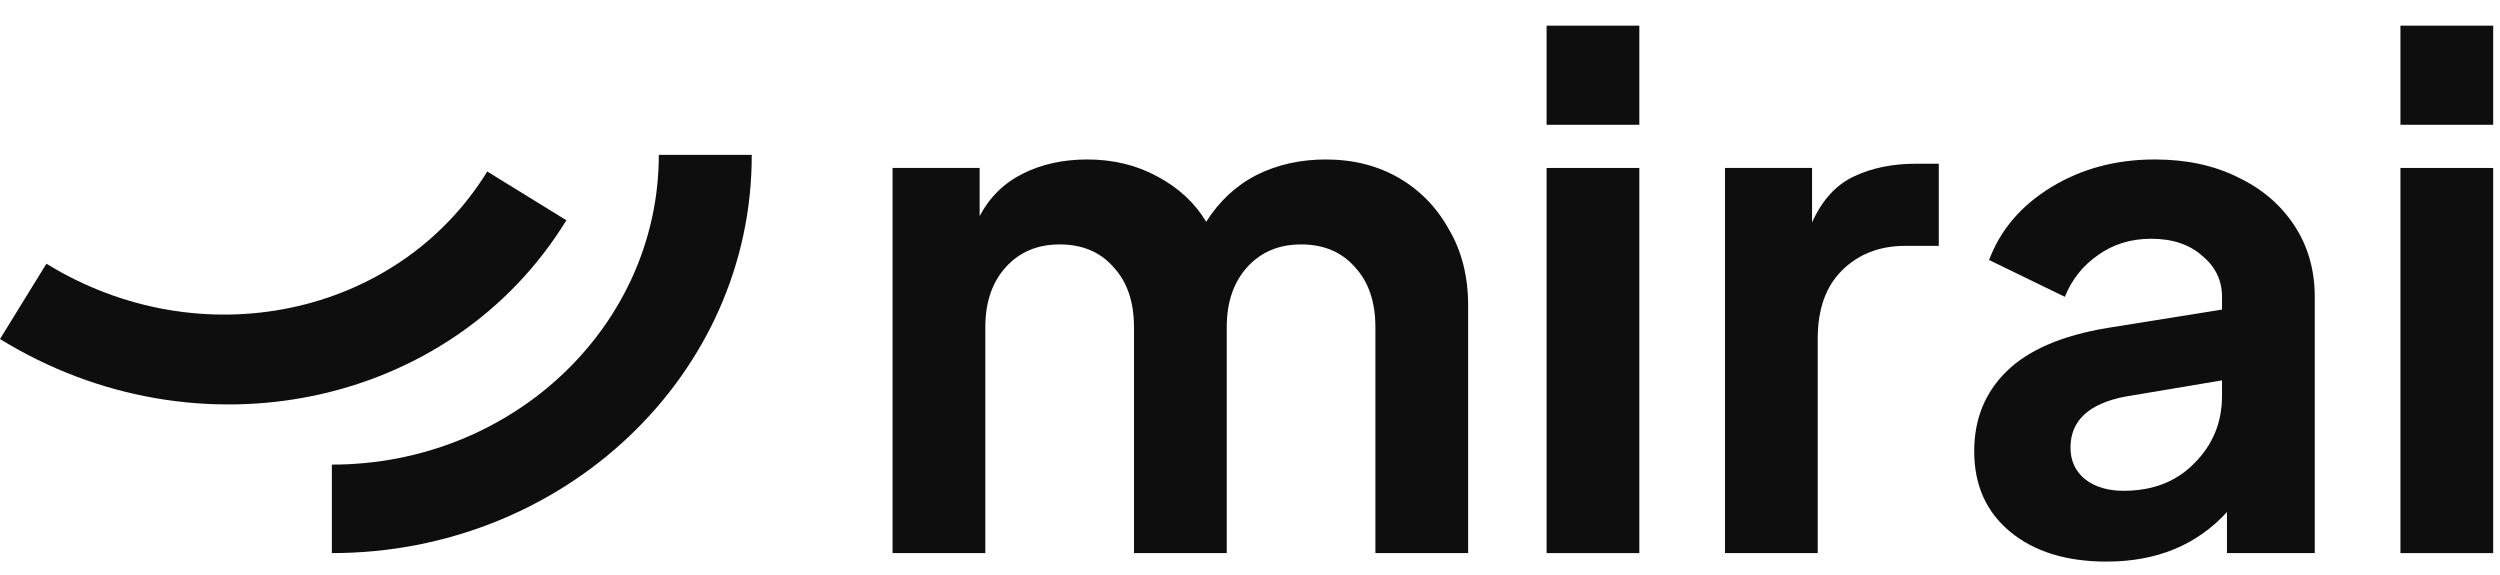
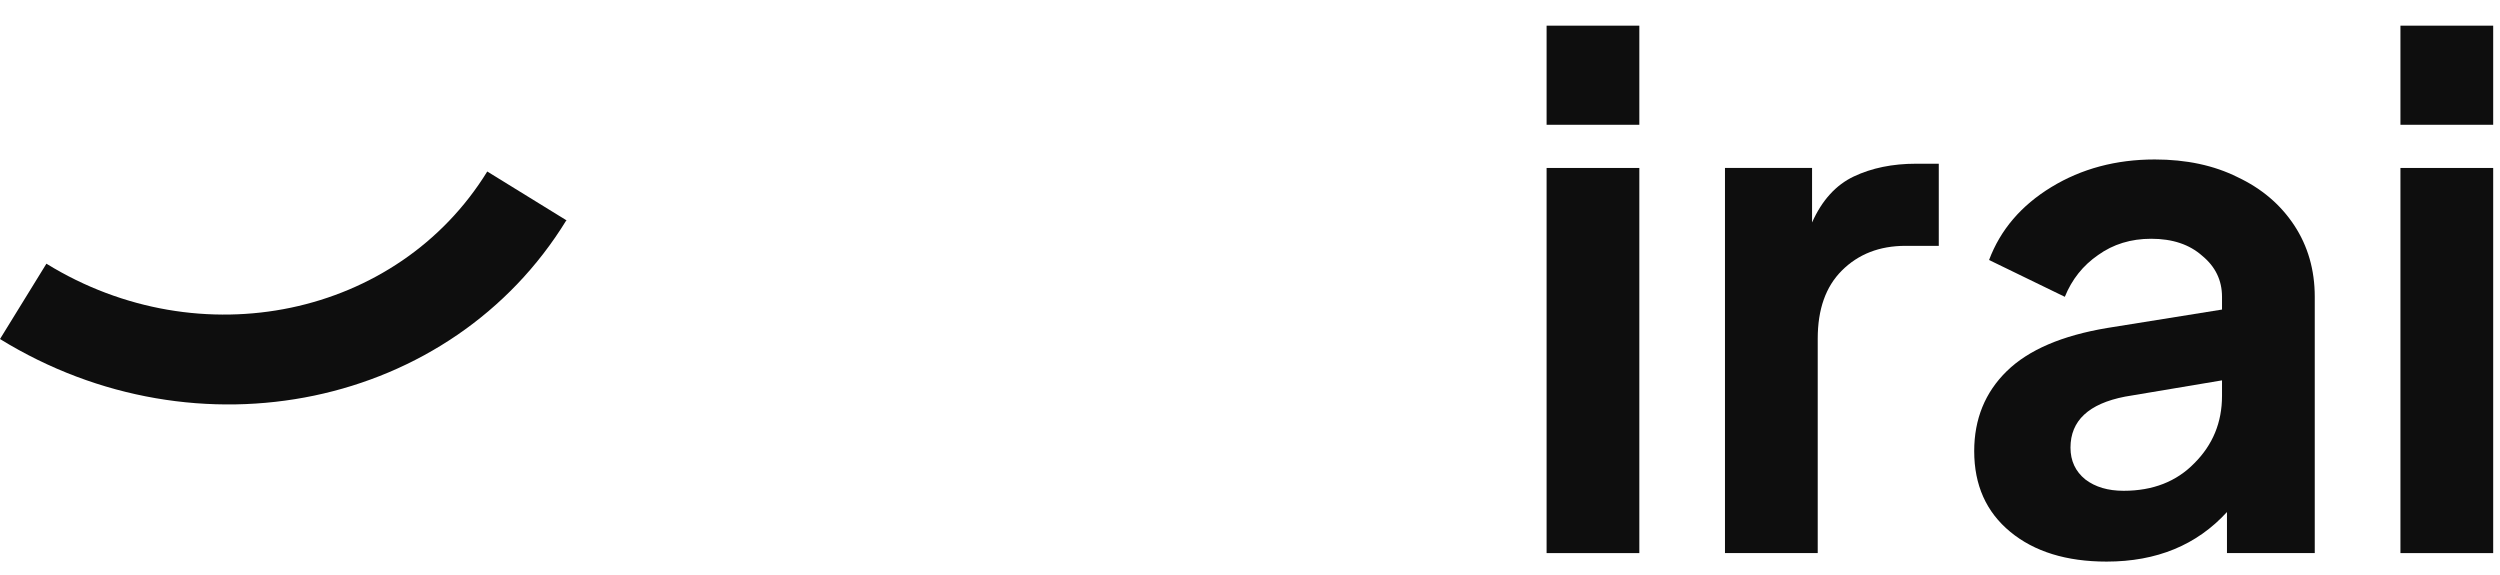
<svg xmlns="http://www.w3.org/2000/svg" width="113" height="26" viewBox="0 0 113 26" fill="none">
-   <path d="M40.344 25H44.536V14.792C44.536 13.662 44.845 12.755 45.464 12.072C46.083 11.39 46.893 11.048 47.896 11.048C48.92 11.048 49.73 11.39 50.328 12.072C50.947 12.734 51.256 13.64 51.256 14.792V25H55.448V14.792C55.448 13.662 55.757 12.755 56.376 12.072C56.995 11.39 57.805 11.048 58.808 11.048C59.832 11.048 60.642 11.39 61.24 12.072C61.858 12.734 62.168 13.64 62.168 14.792V25H66.36V13.8C66.36 12.499 66.072 11.358 65.496 10.376C64.941 9.374 64.184 8.595 63.224 8.04C62.264 7.486 61.165 7.208 59.928 7.208C58.776 7.208 57.73 7.443 56.792 7.912C55.874 8.382 55.117 9.086 54.52 10.024C54.008 9.171 53.272 8.488 52.312 7.976C51.373 7.464 50.317 7.208 49.144 7.208C48.056 7.208 47.085 7.422 46.232 7.848C45.379 8.275 44.728 8.915 44.28 9.768V7.592H40.344V25Z" fill="#0E0E0E" />
  <path d="M69.906 5.64H74.098V1.16H69.906V5.64ZM69.906 25H74.098V7.592H69.906V25Z" fill="#0E0E0E" />
  <path d="M77.969 25H82.161V15.304C82.161 13.982 82.523 12.957 83.249 12.232C83.995 11.486 84.955 11.112 86.129 11.112H87.633V7.4H86.609C85.542 7.4 84.603 7.592 83.793 7.976C82.982 8.36 82.353 9.053 81.905 10.056V7.592H77.969V25Z" fill="#0E0E0E" />
  <path d="M95.218 25.384C97.48 25.384 99.293 24.638 100.659 23.144V25H104.627V13.416C104.627 12.2 104.317 11.123 103.699 10.184C103.08 9.246 102.227 8.52 101.139 8.008C100.072 7.475 98.824 7.208 97.394 7.208C95.645 7.208 94.088 7.624 92.722 8.456C91.357 9.288 90.418 10.387 89.906 11.752L93.33 13.416C93.65 12.627 94.152 11.998 94.834 11.528C95.517 11.038 96.317 10.792 97.234 10.792C98.194 10.792 98.962 11.048 99.538 11.56C100.136 12.051 100.435 12.67 100.435 13.416V13.992L95.25 14.824C93.202 15.166 91.688 15.816 90.706 16.776C89.725 17.736 89.234 18.942 89.234 20.392C89.234 21.928 89.778 23.144 90.866 24.04C91.954 24.936 93.405 25.384 95.218 25.384ZM93.586 20.232C93.586 19.016 94.408 18.248 96.05 17.928L100.435 17.192V17.896C100.435 19.091 100.019 20.104 99.186 20.936C98.376 21.768 97.309 22.184 95.986 22.184C95.282 22.184 94.706 22.014 94.258 21.672C93.81 21.31 93.586 20.83 93.586 20.232Z" fill="#0E0E0E" />
  <path d="M108.5 5.64H112.692V1.16H108.5V5.64ZM108.5 25H112.692V7.592H108.5V25Z" fill="#0E0E0E" />
-   <path d="M33.979 7.02V7C34 16.94 25.492 25 15 25V21C23.17 21 29.778 14.72 29.778 7H34L33.979 7.02Z" fill="#0E0E0E" />
  <path d="M25.59 9.973L25.6 9.956C20.404 18.429 8.933 20.828 0 15.324L2.098 11.919C9.054 16.205 17.974 14.324 22.024 7.752L25.618 9.967L25.59 9.973Z" fill="#0E0E0E" />
</svg>